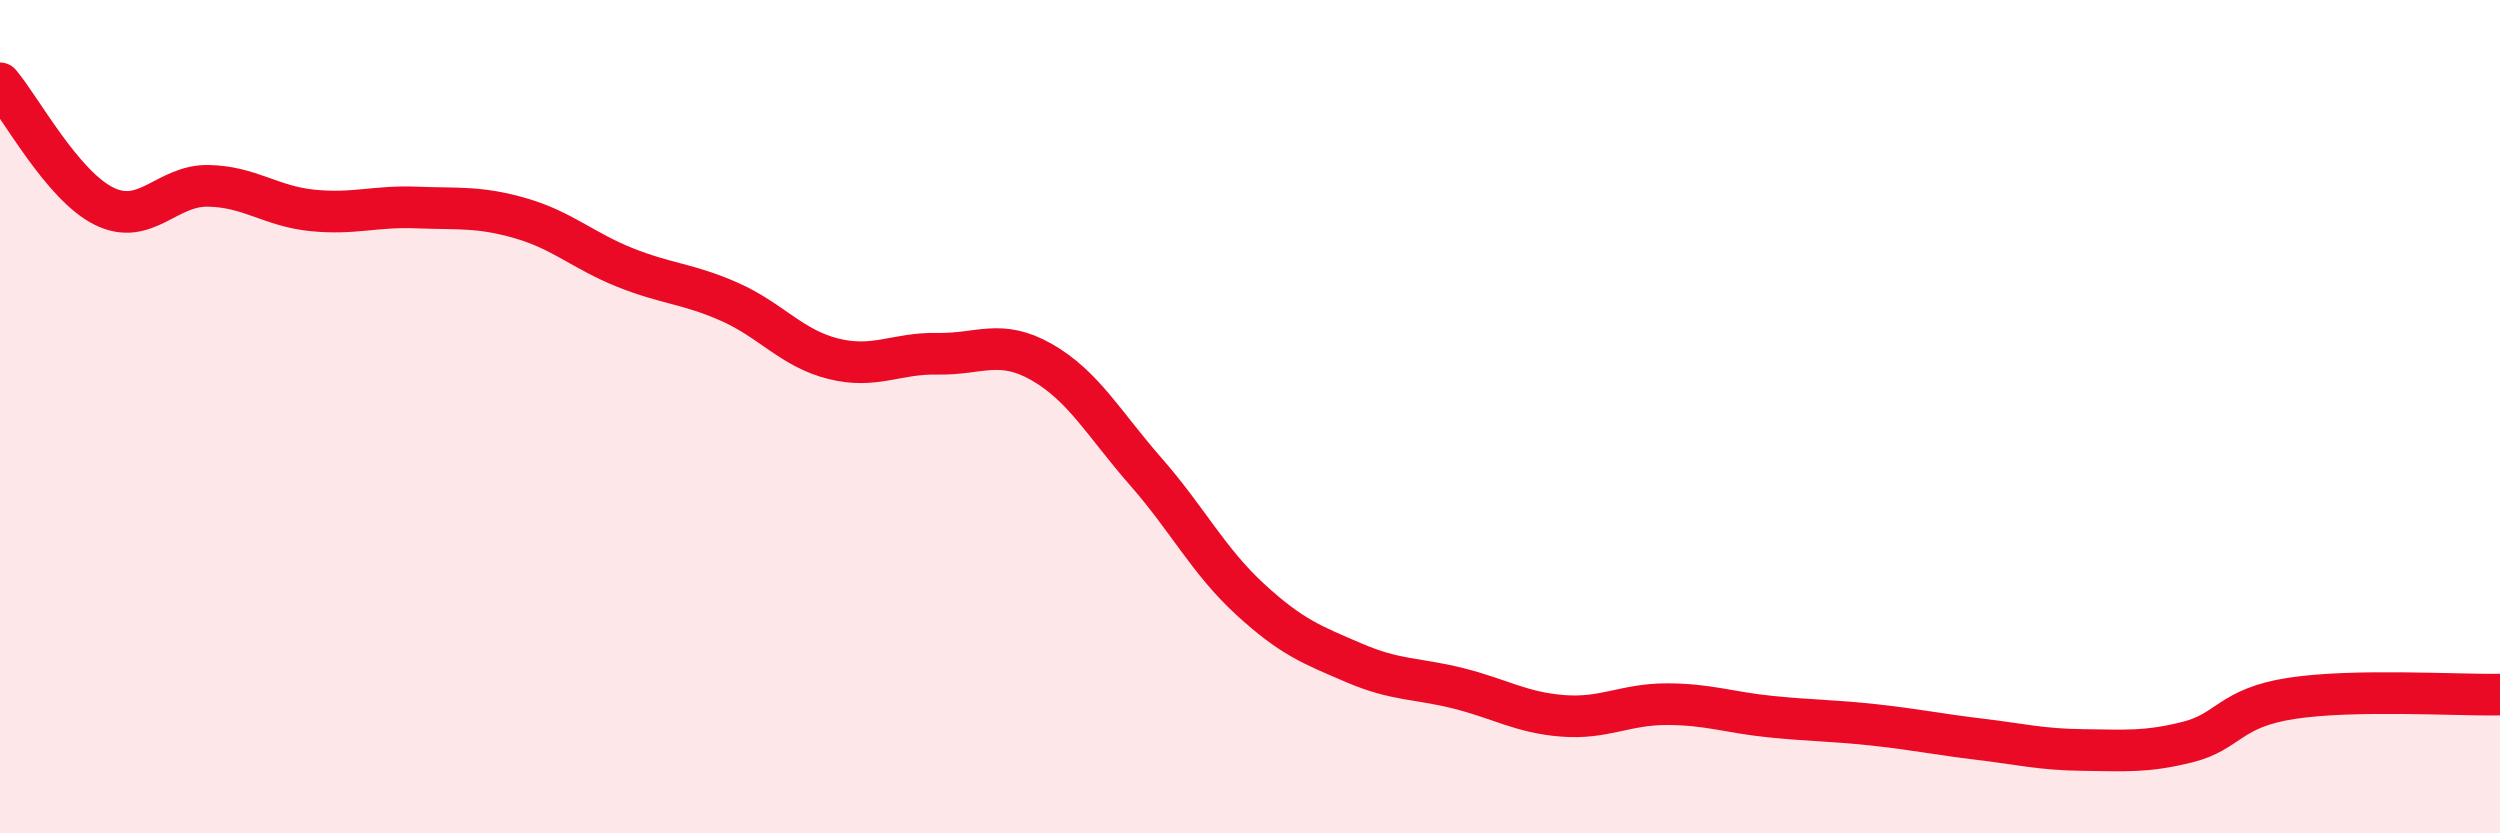
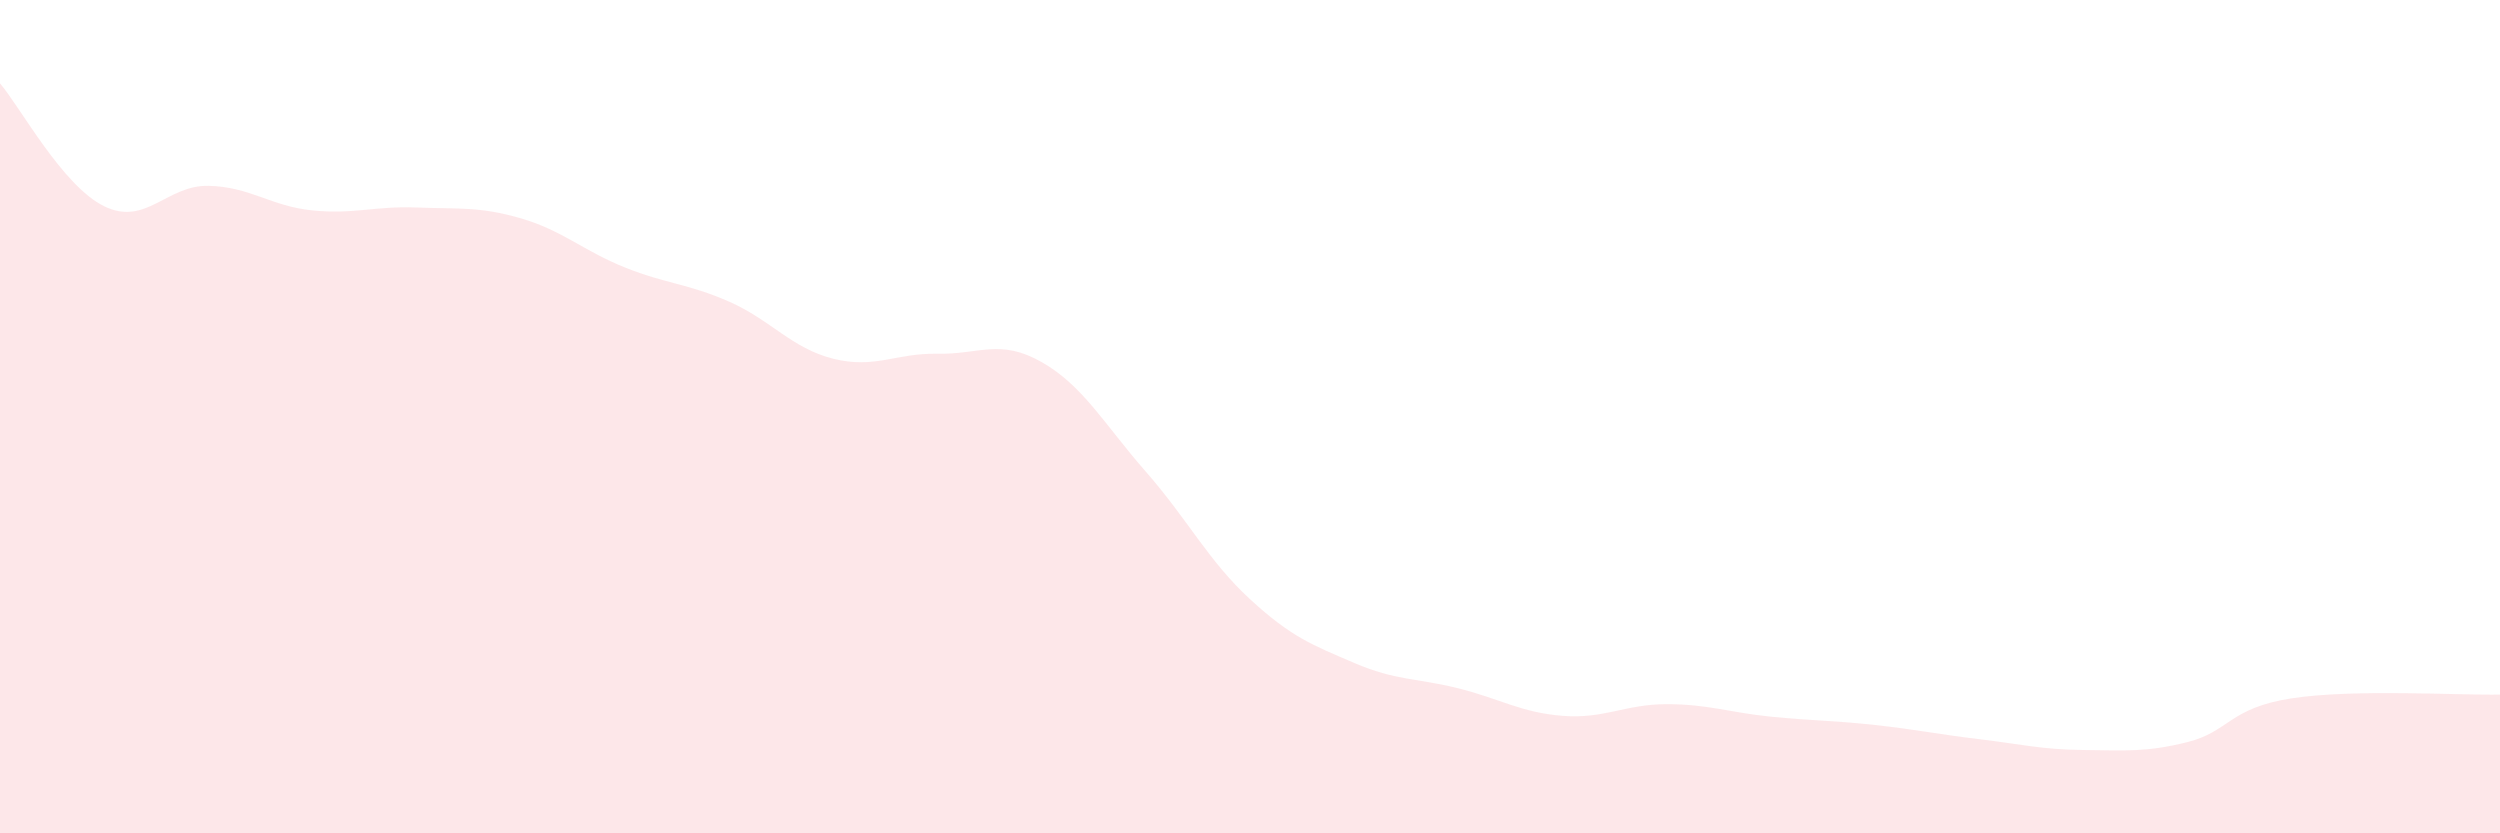
<svg xmlns="http://www.w3.org/2000/svg" width="60" height="20" viewBox="0 0 60 20">
  <path d="M 0,2 C 0.5,2.59 1.5,4.46 2.5,4.95 C 3.5,5.44 4,4.44 5,4.46 C 6,4.48 6.5,4.95 7.5,5.05 C 8.5,5.15 9,4.94 10,4.98 C 11,5.02 11.5,4.95 12.5,5.24 C 13.5,5.53 14,6.02 15,6.42 C 16,6.82 16.5,6.8 17.5,7.24 C 18.5,7.68 19,8.36 20,8.61 C 21,8.86 21.5,8.47 22.5,8.49 C 23.5,8.51 24,8.12 25,8.69 C 26,9.26 26.5,10.18 27.5,11.32 C 28.5,12.46 29,13.46 30,14.38 C 31,15.3 31.5,15.48 32.5,15.91 C 33.5,16.34 34,16.27 35,16.52 C 36,16.77 36.5,17.1 37.5,17.18 C 38.5,17.26 39,16.9 40,16.9 C 41,16.9 41.5,17.1 42.5,17.2 C 43.5,17.3 44,17.29 45,17.4 C 46,17.51 46.5,17.62 47.5,17.74 C 48.5,17.86 49,17.99 50,18 C 51,18.01 51.5,18.06 52.5,17.81 C 53.5,17.56 53.5,16.99 55,16.76 C 56.5,16.53 59,16.69 60,16.67L60 20L0 20Z" fill="#EB0A25" opacity="0.1" stroke-linecap="round" stroke-linejoin="round" />
-   <path d="M 0,2 C 0.5,2.59 1.5,4.46 2.5,4.95 C 3.5,5.44 4,4.44 5,4.46 C 6,4.48 6.5,4.95 7.5,5.05 C 8.5,5.15 9,4.94 10,4.98 C 11,5.02 11.5,4.95 12.5,5.24 C 13.5,5.53 14,6.02 15,6.42 C 16,6.82 16.5,6.8 17.5,7.24 C 18.5,7.68 19,8.36 20,8.61 C 21,8.86 21.5,8.47 22.5,8.49 C 23.5,8.51 24,8.12 25,8.69 C 26,9.26 26.5,10.18 27.5,11.32 C 28.5,12.46 29,13.46 30,14.38 C 31,15.3 31.5,15.48 32.5,15.91 C 33.5,16.34 34,16.27 35,16.52 C 36,16.77 36.5,17.1 37.5,17.18 C 38.5,17.26 39,16.9 40,16.9 C 41,16.9 41.5,17.1 42.5,17.2 C 43.5,17.3 44,17.29 45,17.4 C 46,17.51 46.5,17.62 47.5,17.74 C 48.5,17.86 49,17.99 50,18 C 51,18.01 51.5,18.06 52.5,17.81 C 53.5,17.56 53.5,16.99 55,16.76 C 56.5,16.53 59,16.69 60,16.67" stroke="#EB0A25" stroke-width="1" fill="none" stroke-linecap="round" stroke-linejoin="round" />
</svg>